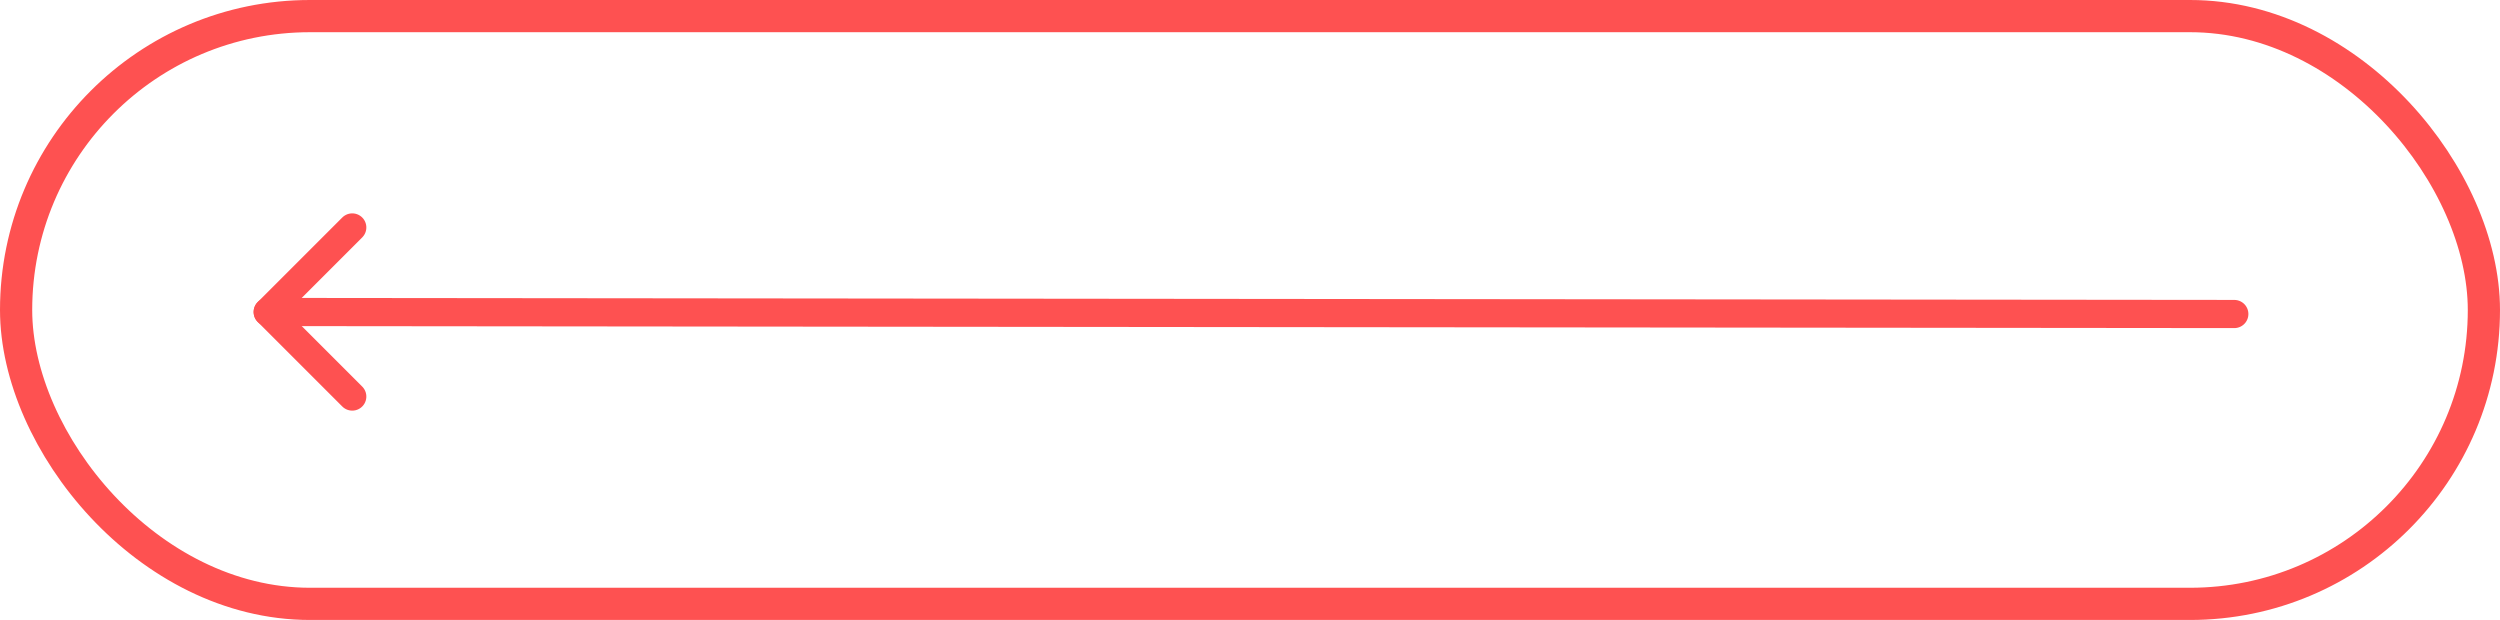
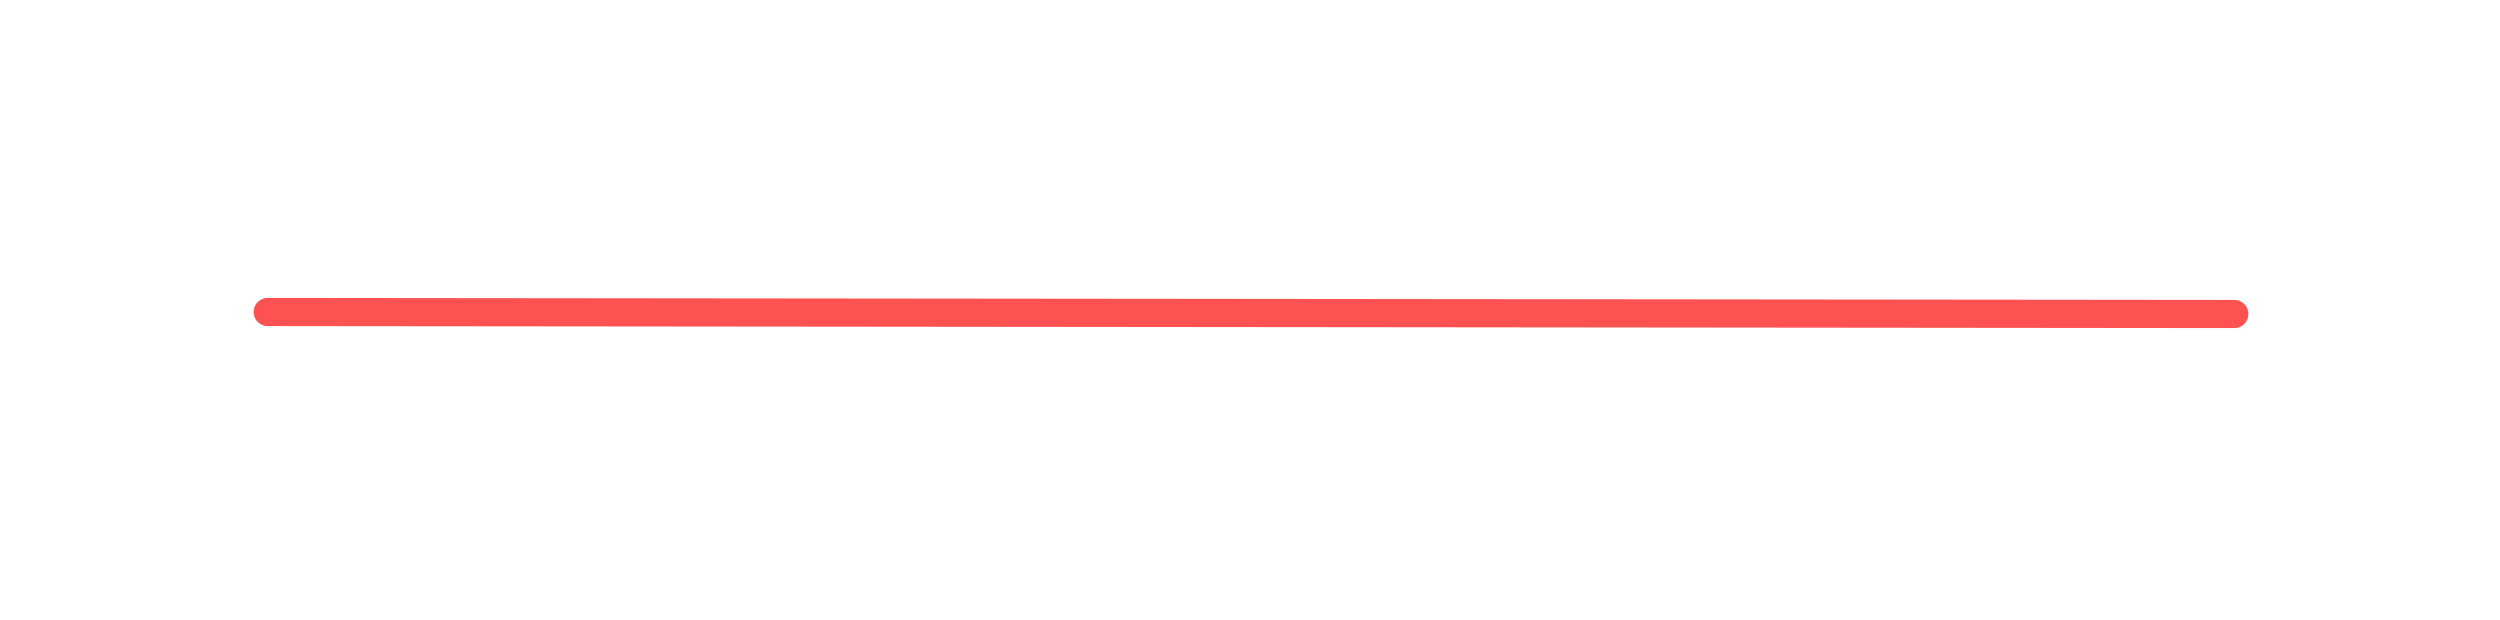
<svg xmlns="http://www.w3.org/2000/svg" width="621px" height="154px" viewBox="0 0 621 154" version="1.1">
  <title>arrow_large</title>
  <desc>Created with Sketch.</desc>
  <g id="Page-1" stroke="none" stroke-width="1" fill="none" fill-rule="evenodd">
    <g id="arrow_large" transform="translate(4, 3.5)" stroke="#FE5151">
-       <rect id="Rectangle" stroke-width="8" x="0" y="0.5" width="613" height="146" rx="73" />
      <g id="iconfinder_arrow-up_2561334(1)" transform="translate(307, 74) rotate(-90) translate(-307, -74) translate(286, -170.5)" stroke-linecap="round" stroke-linejoin="round" stroke-width="7">
        <line x1="20.5" y1="488.5" x2="21" y2="6.75903777e-13" id="Path" />
-         <polyline id="Path" points="0 21 21 0 42 21" />
      </g>
    </g>
  </g>
</svg>